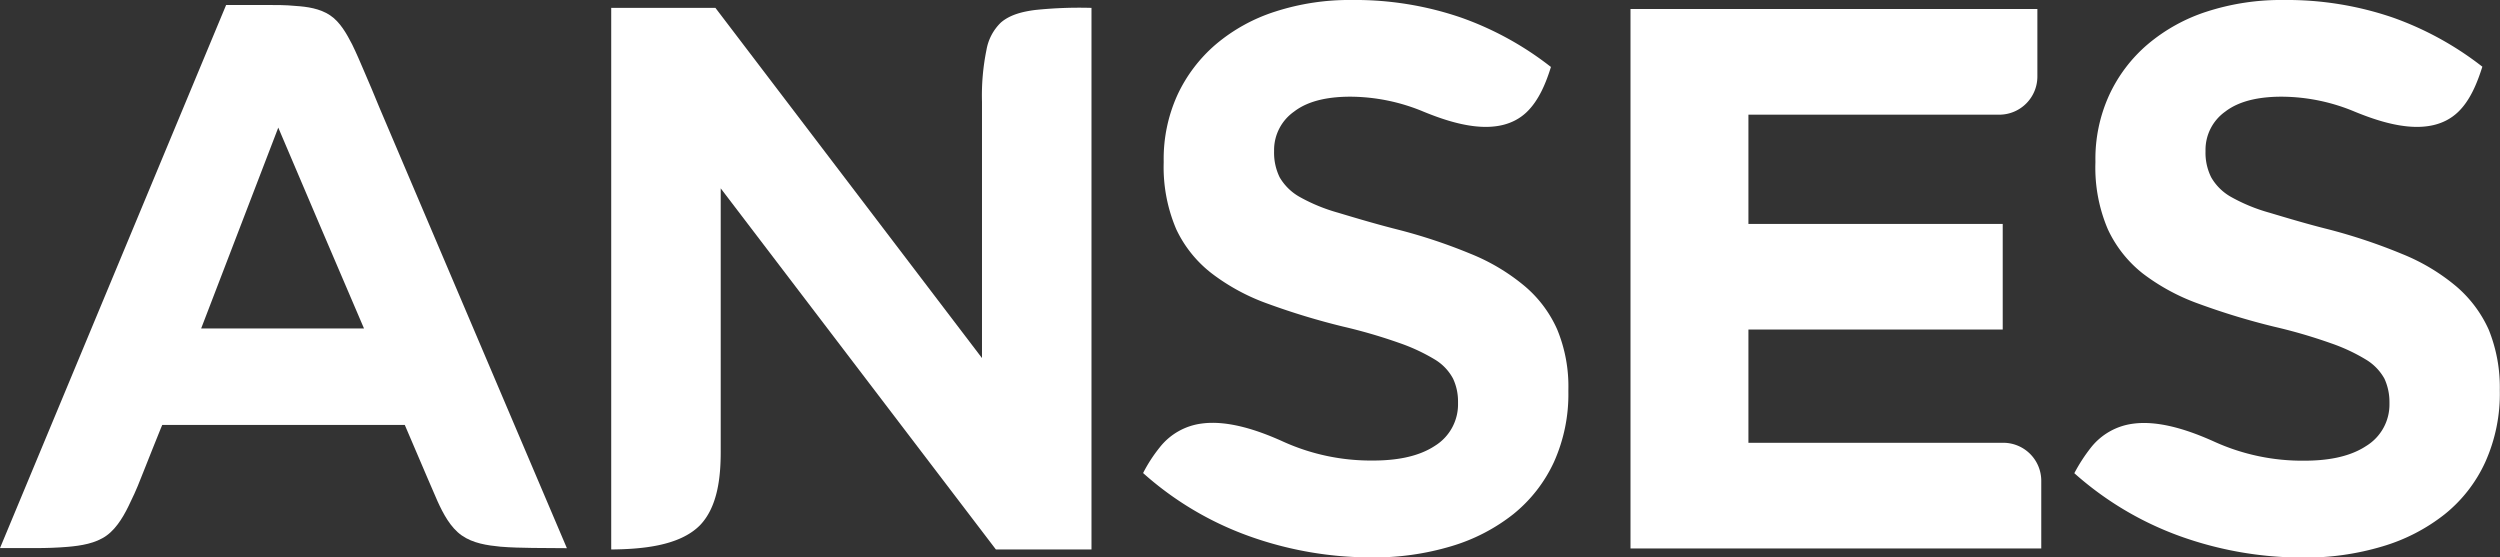
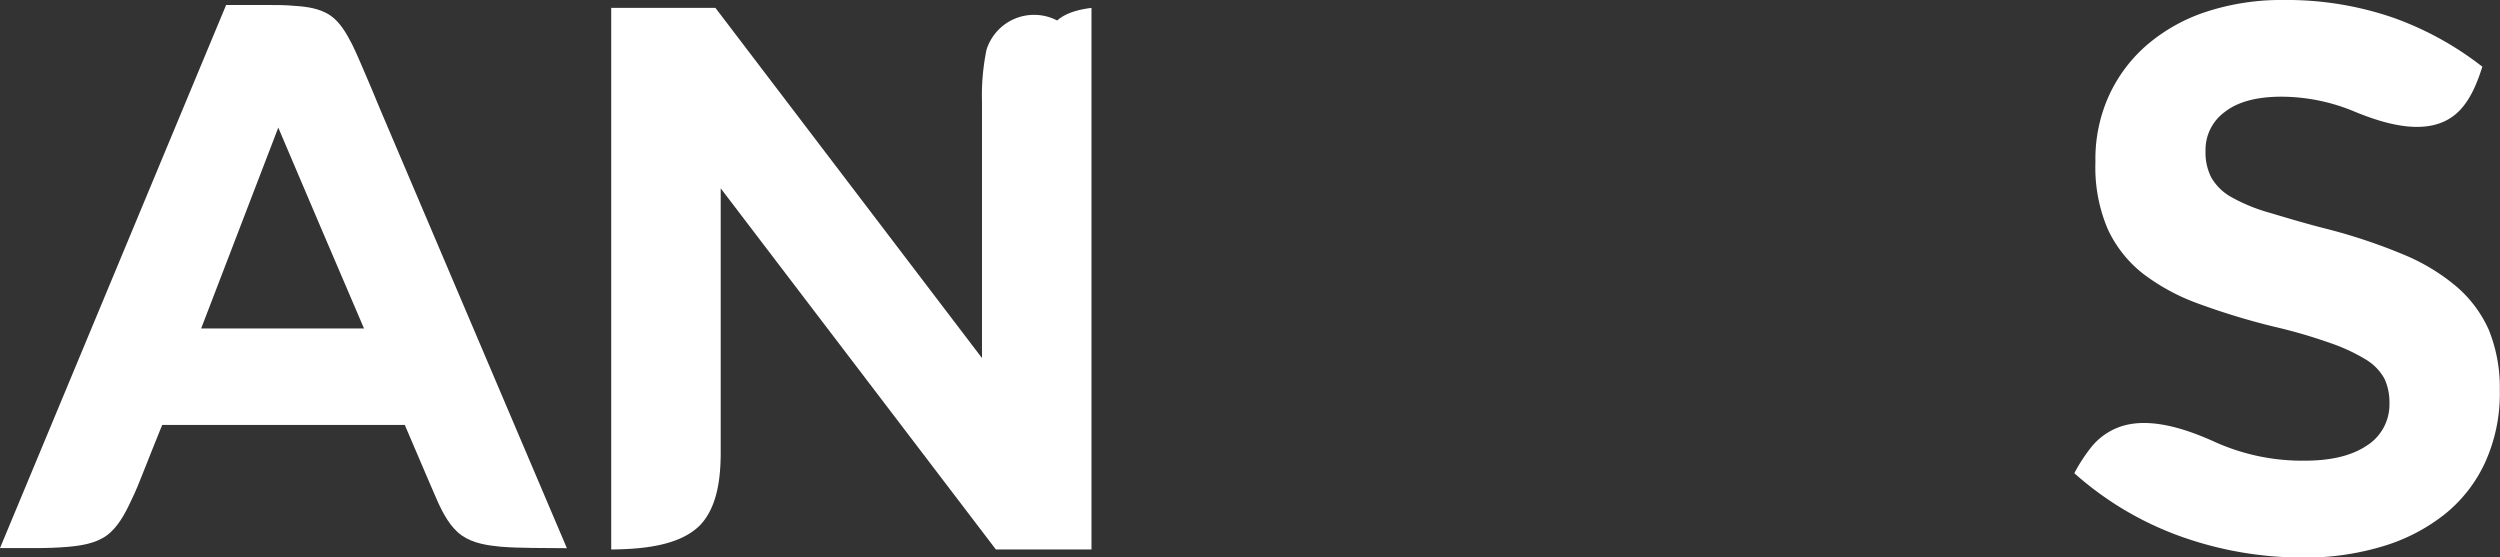
<svg xmlns="http://www.w3.org/2000/svg" id="Capa_1" data-name="Capa 1" viewBox="0 0 501.38 111.8">
  <rect x="0" y="0" width="501.38" height="111.8" fill="#333333" stroke="none" />
  <defs>
    <style>.cls-1,.cls-2{fill:#fff;}.cls-1{fill-rule:evenodd;}</style>
  </defs>
  <title>LOGOS miANSES</title>
  <path class="cls-1" d="M497.87,13.4A63.84,63.84,0,0,0,480,3.56,65.43,65.43,0,0,0,458,0a48.36,48.36,0,0,0-15.34,2.3A35,35,0,0,0,430.7,8.91,29.79,29.79,0,0,0,423,19.08a30.77,30.77,0,0,0-2.76,13.25v.29A31.45,31.45,0,0,0,422.74,46a24.34,24.34,0,0,0,7,8.85,41.64,41.64,0,0,0,11.27,6.09,140.47,140.47,0,0,0,15.07,4.58,105,105,0,0,1,11.42,3.33,36.07,36.07,0,0,1,7,3.27,10.25,10.25,0,0,1,3.71,3.84,11.16,11.16,0,0,1,1,4.65v.3a9.75,9.75,0,0,1-4.68,8.54c-3.54,2.34-8.2,2.94-12.35,2.94a42.61,42.61,0,0,1-17.92-3.73c-4.84-2.2-11.05-4.41-16.44-3.69a12.85,12.85,0,0,0-8.48,4.79,33.61,33.61,0,0,0-3.33,5.14,65,65,0,0,0,21.19,12.63,72.69,72.69,0,0,0,24.49,4.29,53.74,53.74,0,0,0,16.15-2.25,37,37,0,0,0,12.47-6.45,28.7,28.7,0,0,0,8.1-10.41,33.42,33.42,0,0,0,2.93-14.48,30.84,30.84,0,0,0-2.22-12.11,24.76,24.76,0,0,0-6.54-8.71,40.17,40.17,0,0,0-10.8-6.46A111.93,111.93,0,0,0,467,46c-4-1-7.92-2.16-11.85-3.34a34.62,34.62,0,0,1-7.59-3.1,10.49,10.49,0,0,1-4.1-4,11,11,0,0,1-1.14-5.16v-.3a9.39,9.39,0,0,1,3.95-7.71c3.12-2.41,7.51-3,11.33-3a38.28,38.28,0,0,1,14.63,3c6.08,2.5,15.13,5.34,20.67.14,2.51-2.36,3.91-5.91,4.94-9.15" />
-   <path class="cls-1" d="M311,13.4a63.42,63.42,0,0,0-17.88-9.84,65.33,65.33,0,0,0-22-3.56,48.2,48.2,0,0,0-15.3,2.3,34.86,34.86,0,0,0-12,6.61,30,30,0,0,0-7.7,10.17,31,31,0,0,0-2.74,13.25v.29A31.71,31.71,0,0,0,235.91,46,24.23,24.23,0,0,0,243,54.82a41.38,41.38,0,0,0,11.25,6.09,141.84,141.84,0,0,0,15.08,4.58,106.12,106.12,0,0,1,11.41,3.33,37.24,37.24,0,0,1,7,3.27,9.94,9.94,0,0,1,3.67,3.84,10.75,10.75,0,0,1,1,4.65v.3a9.78,9.78,0,0,1-4.65,8.54c-3.55,2.34-8.22,2.94-12.38,2.94a42.59,42.59,0,0,1-17.9-3.73c-4.82-2.2-11.05-4.41-16.45-3.69a12.76,12.76,0,0,0-8.45,4.79,29.92,29.92,0,0,0-3.33,5.14,64.58,64.58,0,0,0,21.19,12.63,72.56,72.56,0,0,0,24.48,4.29,53.91,53.91,0,0,0,16.16-2.25,37,37,0,0,0,12.45-6.45,29.06,29.06,0,0,0,8.11-10.41,33.13,33.13,0,0,0,2.9-14.16v-.31a29.89,29.89,0,0,0-2.23-12.11,24.16,24.16,0,0,0-6.52-8.71A40.31,40.31,0,0,0,295,50.93,108.56,108.56,0,0,0,280.16,46c-3.94-1-7.89-2.16-11.8-3.34a35,35,0,0,1-7.59-3.1,10.68,10.68,0,0,1-4.13-4,11.17,11.17,0,0,1-1.12-5.16v-.3a9.42,9.42,0,0,1,4-7.71c3.11-2.41,7.49-3,11.32-3a38.44,38.44,0,0,1,14.64,3c6.08,2.5,15.13,5.34,20.65.14,2.49-2.36,3.93-5.91,4.93-9.15" />
-   <path class="cls-1" d="M122.58,1.58V110.2c5.81-.06,13.63-.61,17.82-4.88,3.58-3.74,4.14-9.79,4.14-14.7V37.77l55.19,72.43h19.17V1.58A85.61,85.61,0,0,0,207.61,2c-2.39.31-5,.89-6.89,2.53A10,10,0,0,0,197.84,10a45.85,45.85,0,0,0-.9,10.4V71.81L143.48,1.58Z" />
-   <path class="cls-2" d="M327,1.8h81.6V15.32A7.65,7.65,0,0,1,401,23H350.65V44.91h51V66.09h-51V88.8h51.1a7.63,7.63,0,0,1,7.63,7.63V110H327Z" />
+   <path class="cls-1" d="M122.58,1.58V110.2c5.81-.06,13.63-.61,17.82-4.88,3.58-3.74,4.14-9.79,4.14-14.7V37.77l55.19,72.43h19.17V1.58c-2.39.31-5,.89-6.89,2.53A10,10,0,0,0,197.84,10a45.85,45.85,0,0,0-.9,10.4V71.81L143.48,1.58Z" />
  <path class="cls-1" d="M76.09,21.57c-1-2.42-2-4.86-3.08-7.32-.76-1.78-1.53-3.59-2.39-5.35-1.09-2.1-2.39-4.48-4.43-5.84S61.6,1.34,59.26,1.19C57.36,1,55.4,1,53.48,1H45.35L0,109.92c2.4,0,4.78,0,7.16,0,2.15,0,4.32-.07,6.44-.25,2.65-.23,5.57-.68,7.77-2.26s3.73-4.4,4.86-6.87c1-2,1.84-4.13,2.65-6.21,1.13-2.81,2.23-5.65,3.38-8.45l.28-.66H81.18c3.76,8.8,6.33,14.81,6.56,15.29,1.13,2.48,2.59,5.28,4.86,6.87s5.12,2,7.77,2.26c2.12.18,4.29.21,6.44.25l6.88.05Zm-18,44.31H40.34L55.81,25.59l-.22-.51C60.8,37.33,67.21,52.4,73,65.87Z" />
</svg>